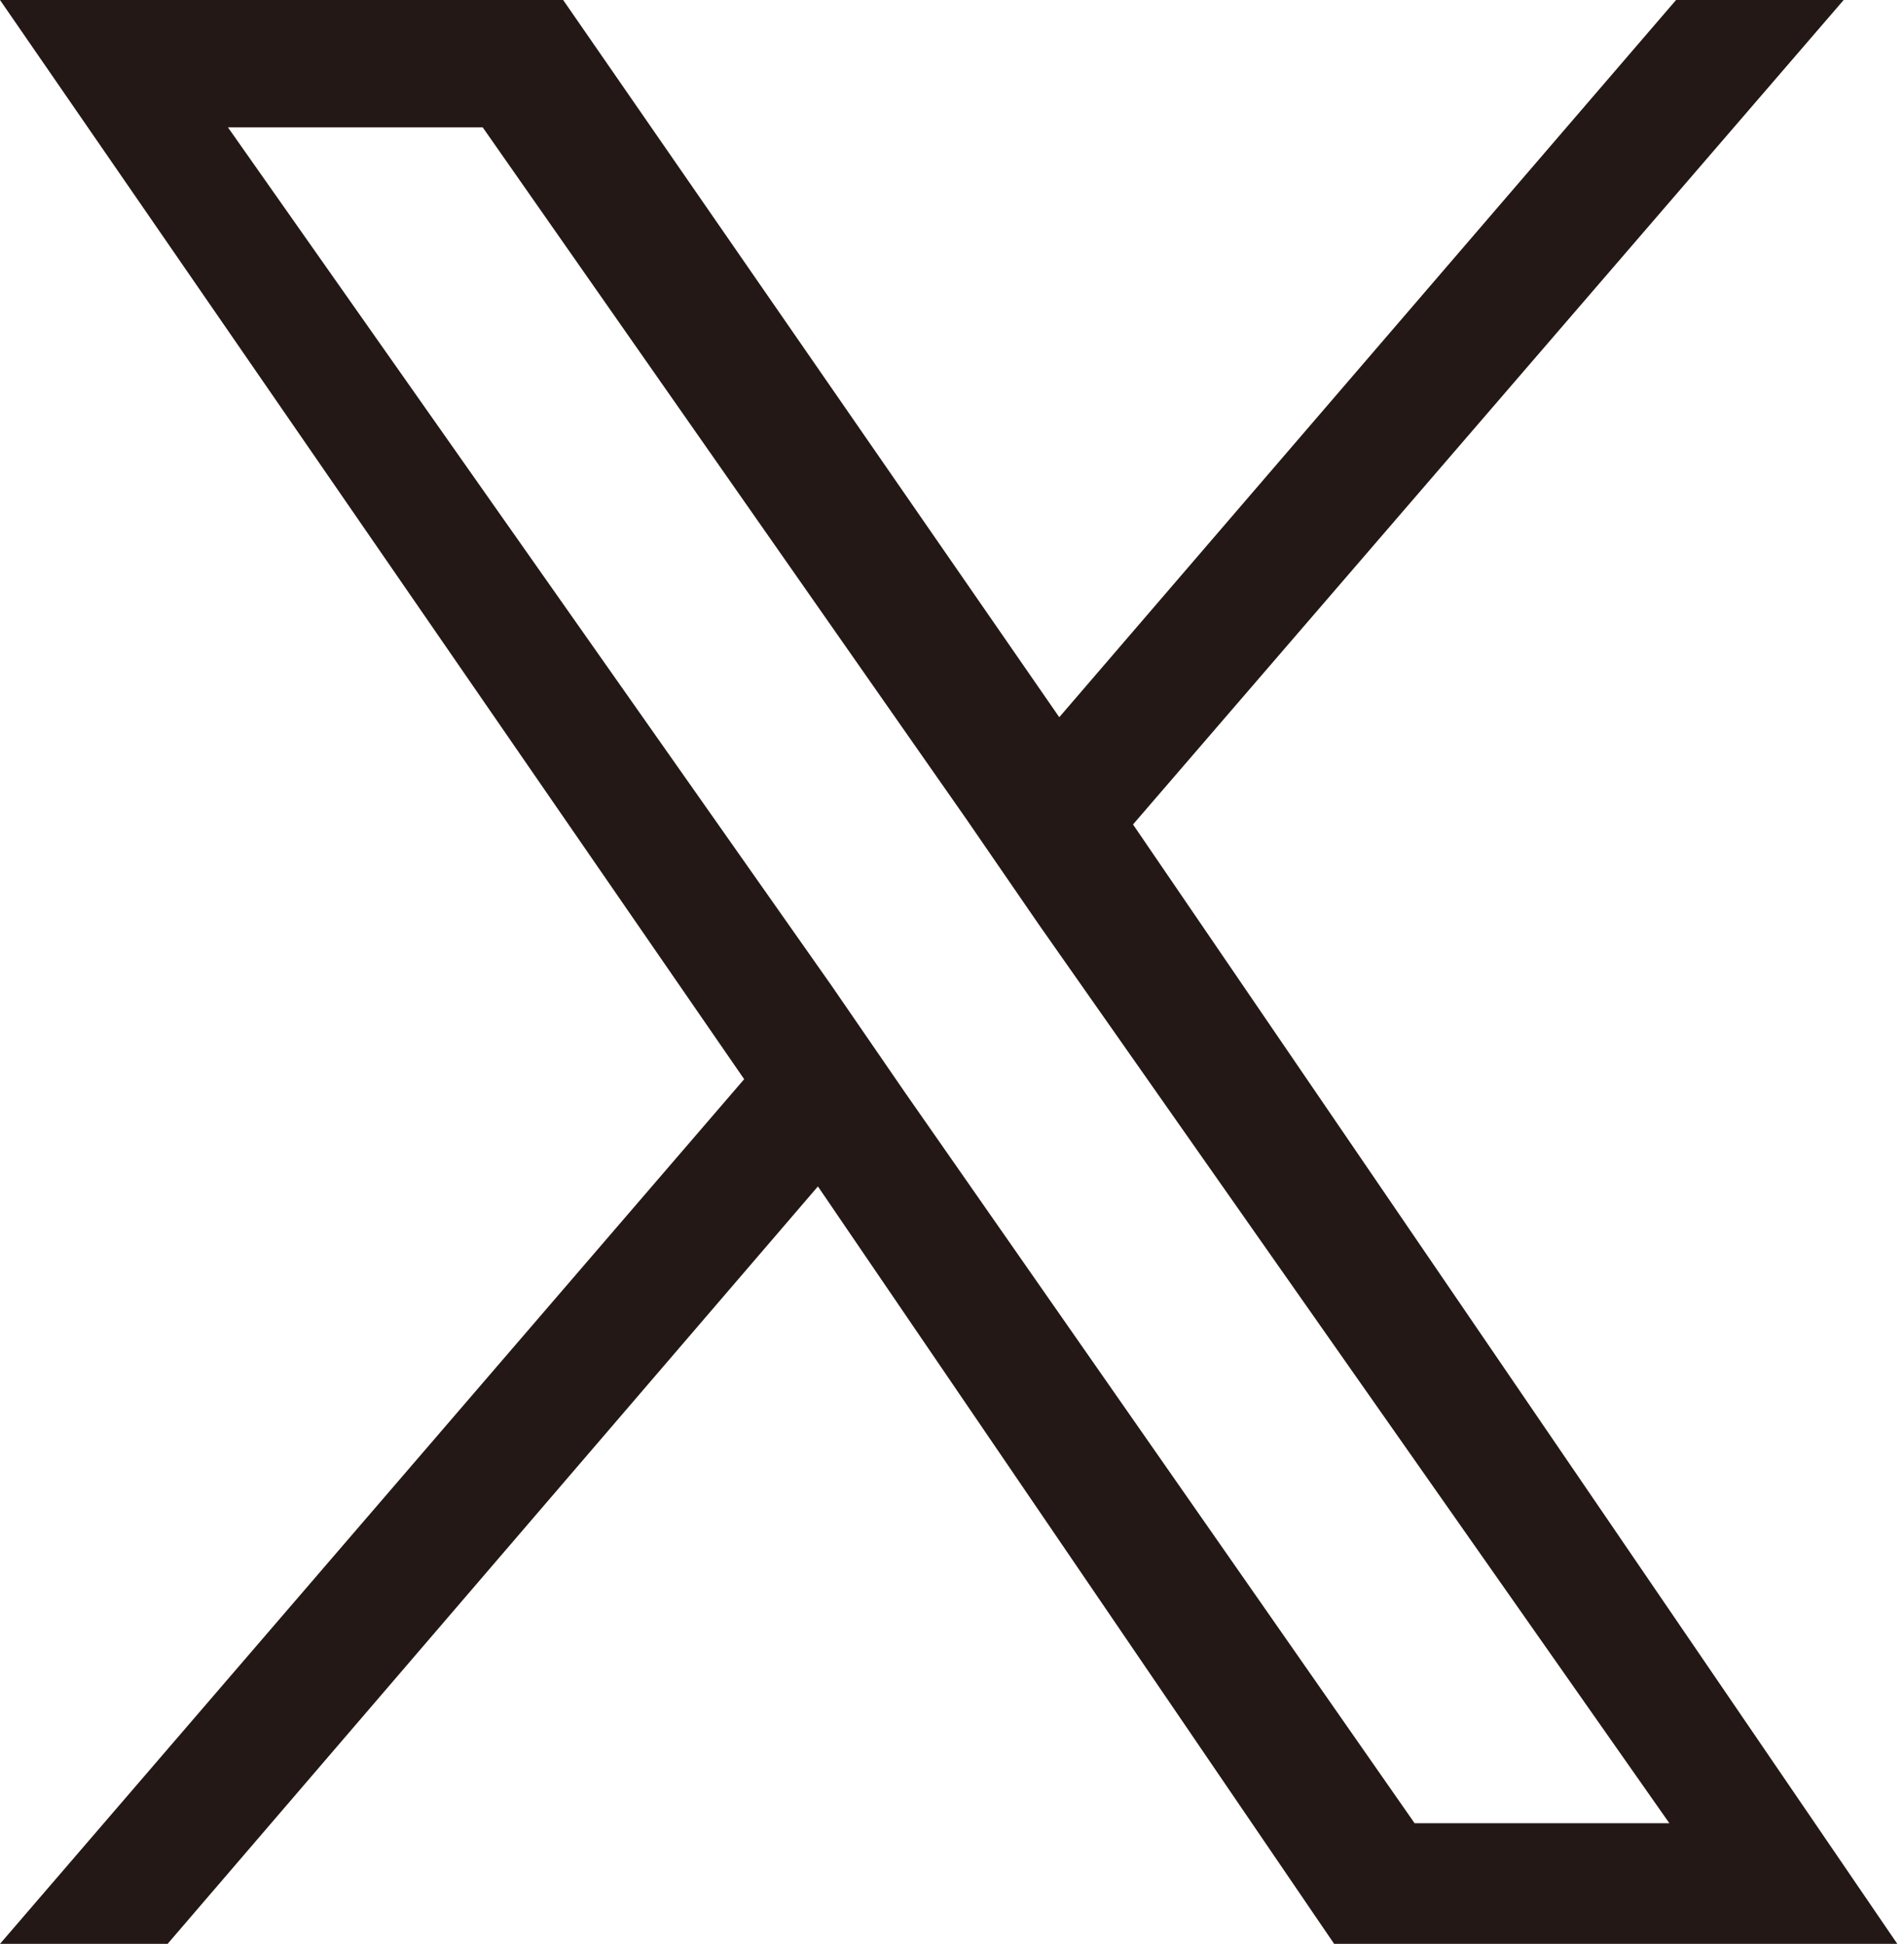
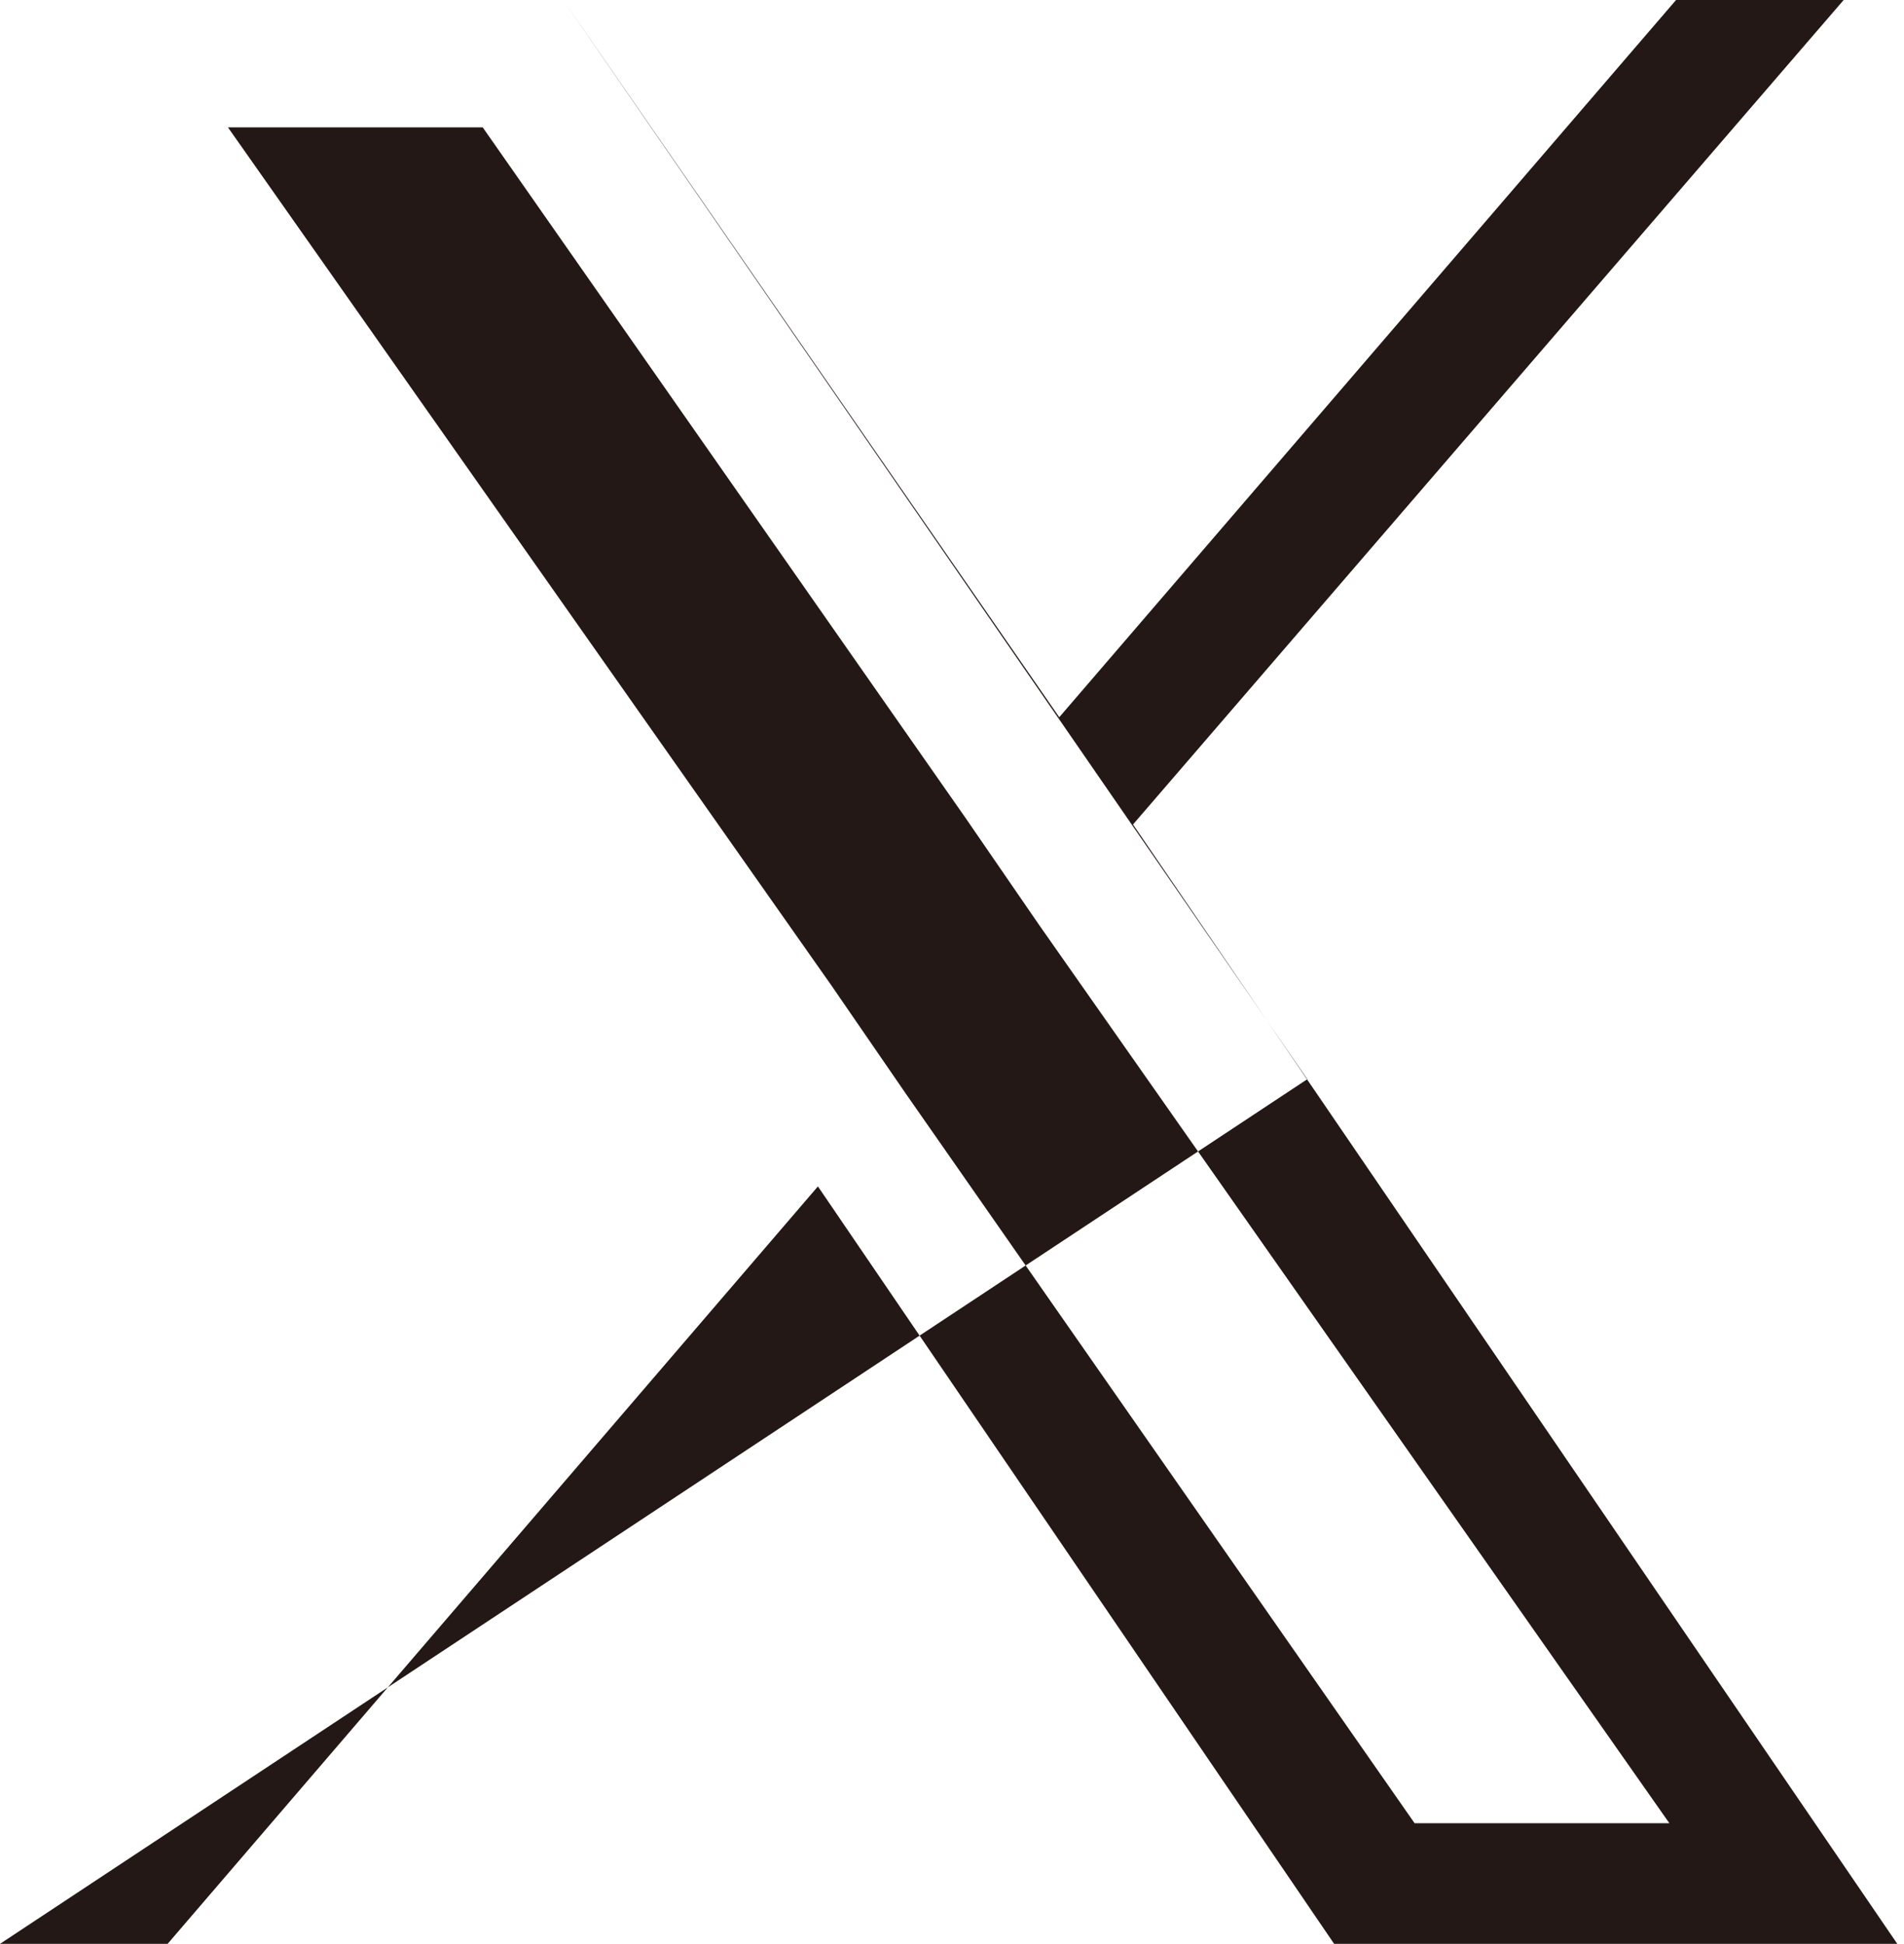
<svg xmlns="http://www.w3.org/2000/svg" version="1.1" id="レイヤー_1" x="0px" y="0px" viewBox="0 0 28.4 29" style="enable-background:new 0 0 28.4 29;" xml:space="preserve">
  <style type="text/css">
	.st0{fill:#231815;}
</style>
-   <path class="st0" d="M16.9,12.3L27.5,0h-2.5l-9.2,10.7L8.4,0H0l11.1,16.1L0,29h2.5l9.7-11.3L19.9,29h8.4L16.9,12.3L16.9,12.3z   M13.5,16.3l-1.1-1.6L3.4,1.9h3.8l7.2,10.3l1.1,1.6l9.4,13.4h-3.8L13.5,16.3L13.5,16.3z" />
+   <path class="st0" d="M16.9,12.3L27.5,0h-2.5l-9.2,10.7L8.4,0l11.1,16.1L0,29h2.5l9.7-11.3L19.9,29h8.4L16.9,12.3L16.9,12.3z   M13.5,16.3l-1.1-1.6L3.4,1.9h3.8l7.2,10.3l1.1,1.6l9.4,13.4h-3.8L13.5,16.3L13.5,16.3z" />
</svg>